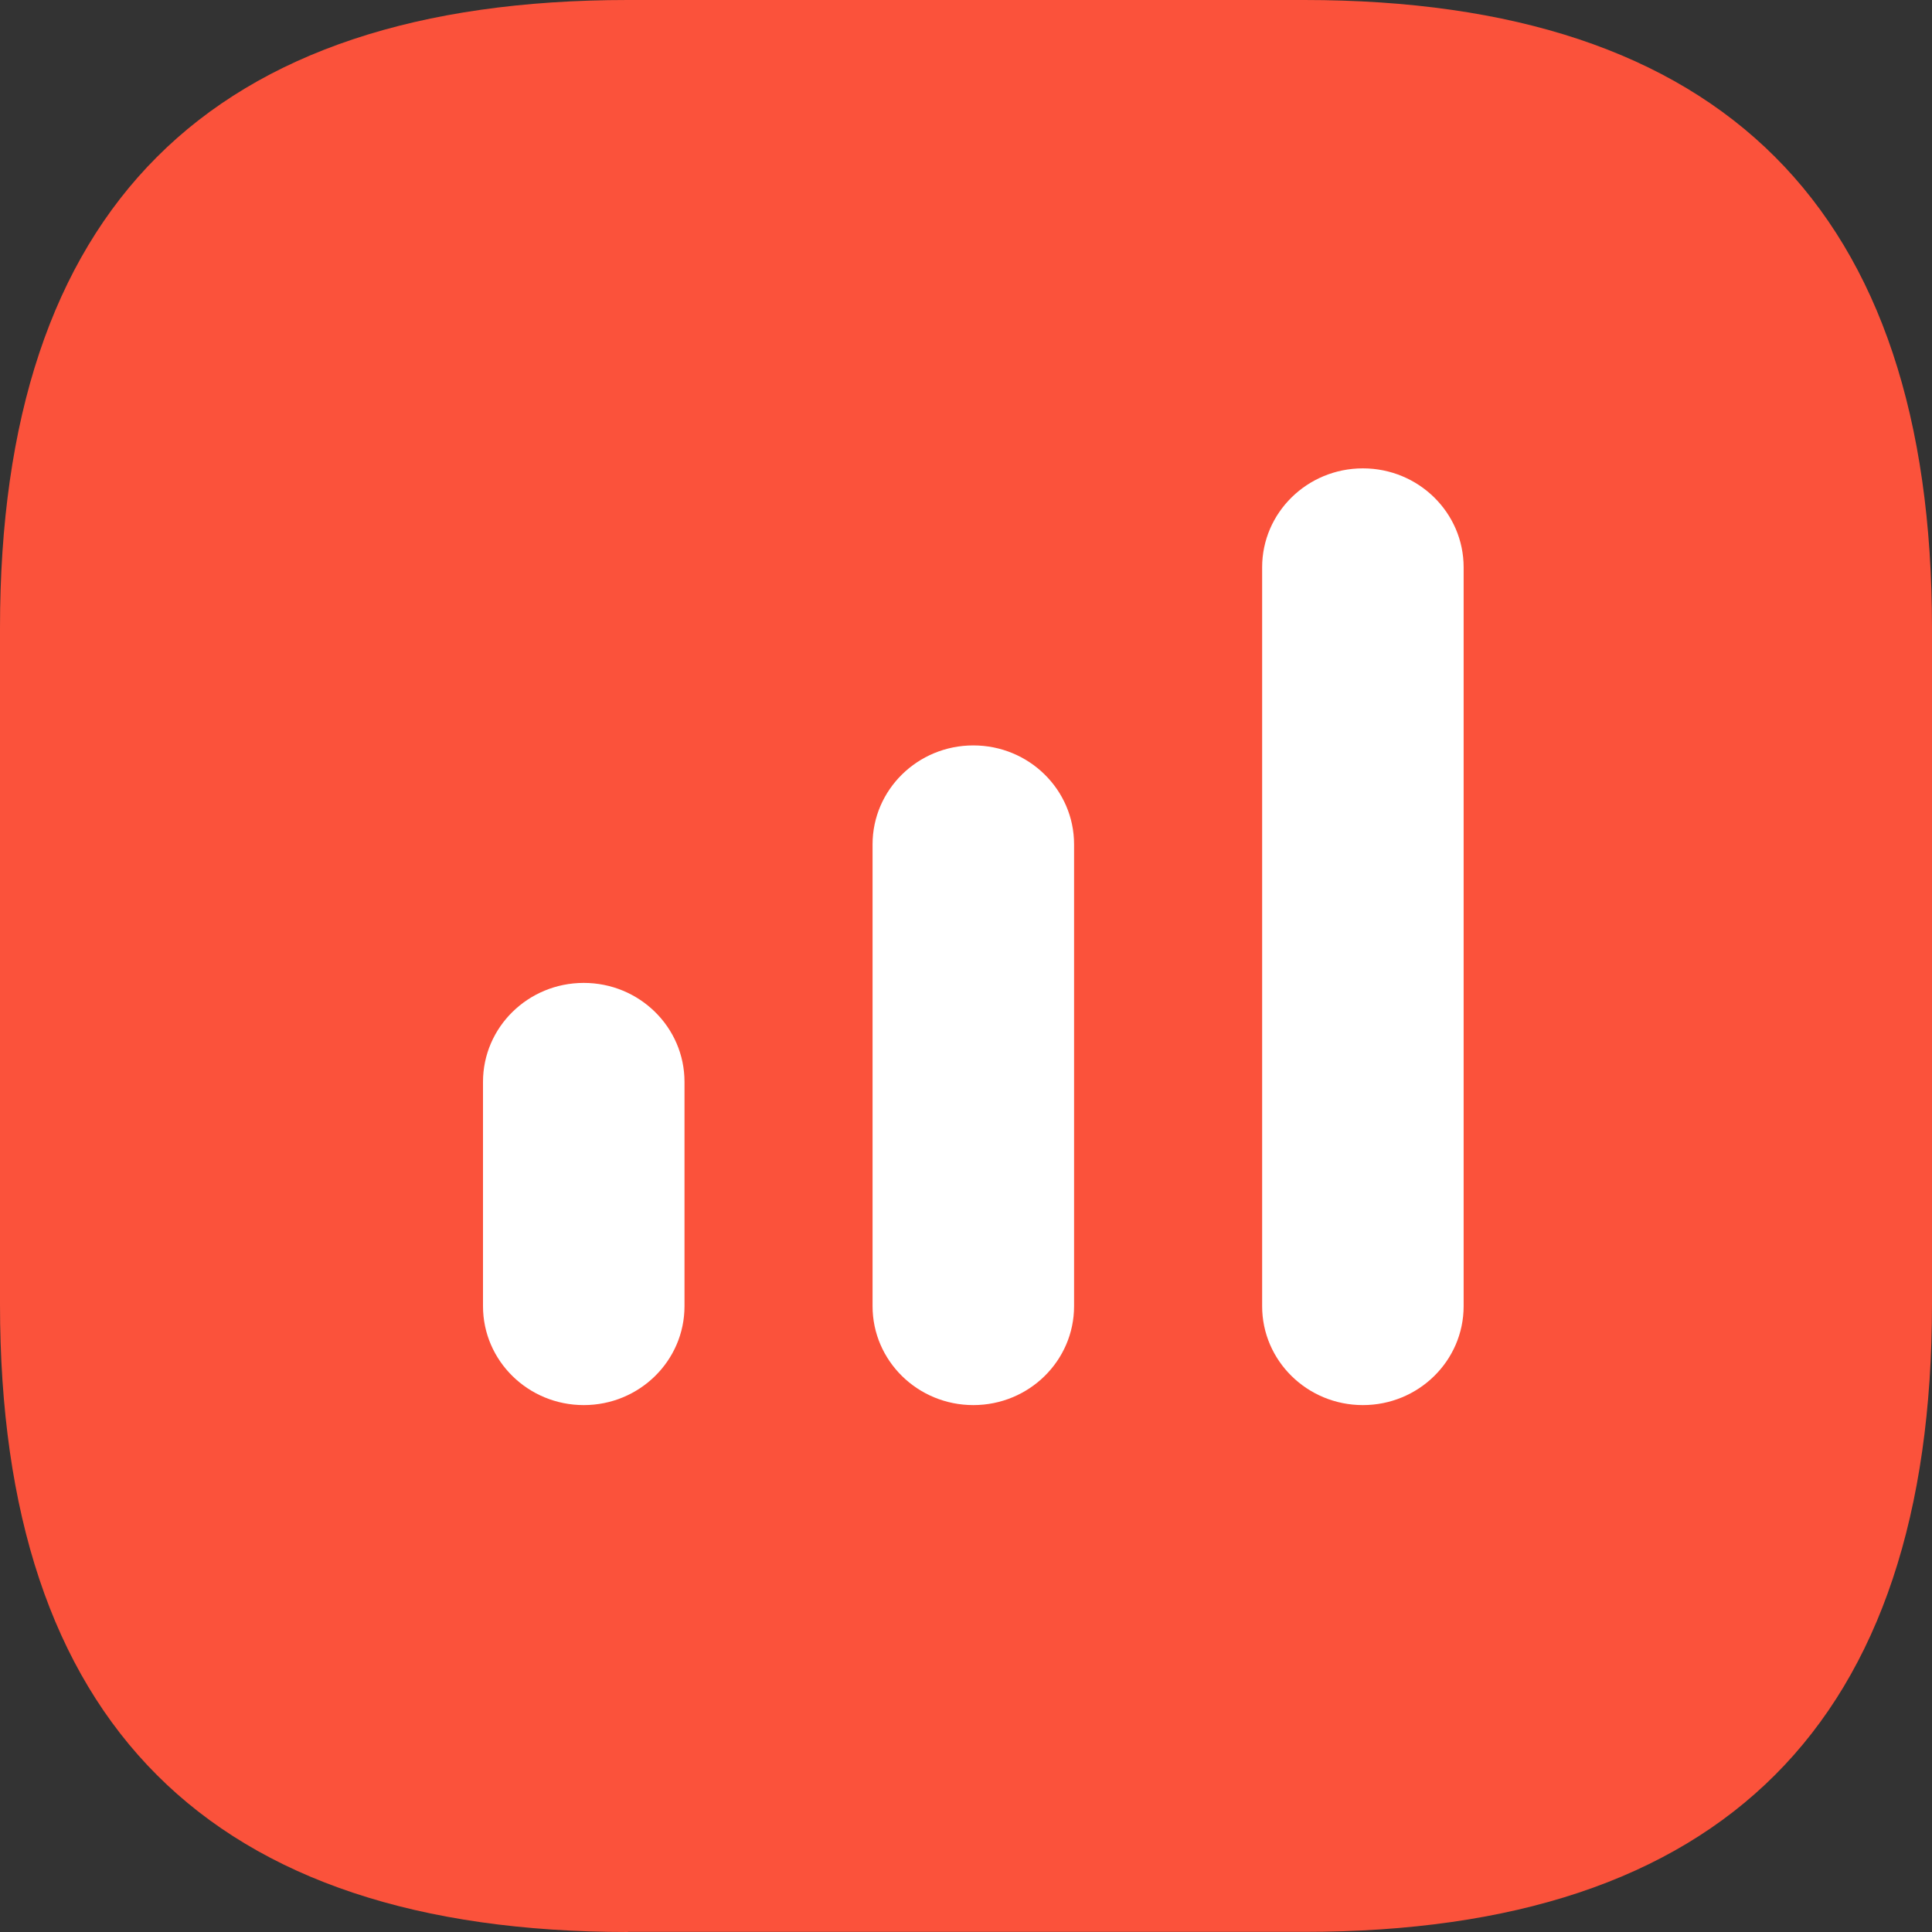
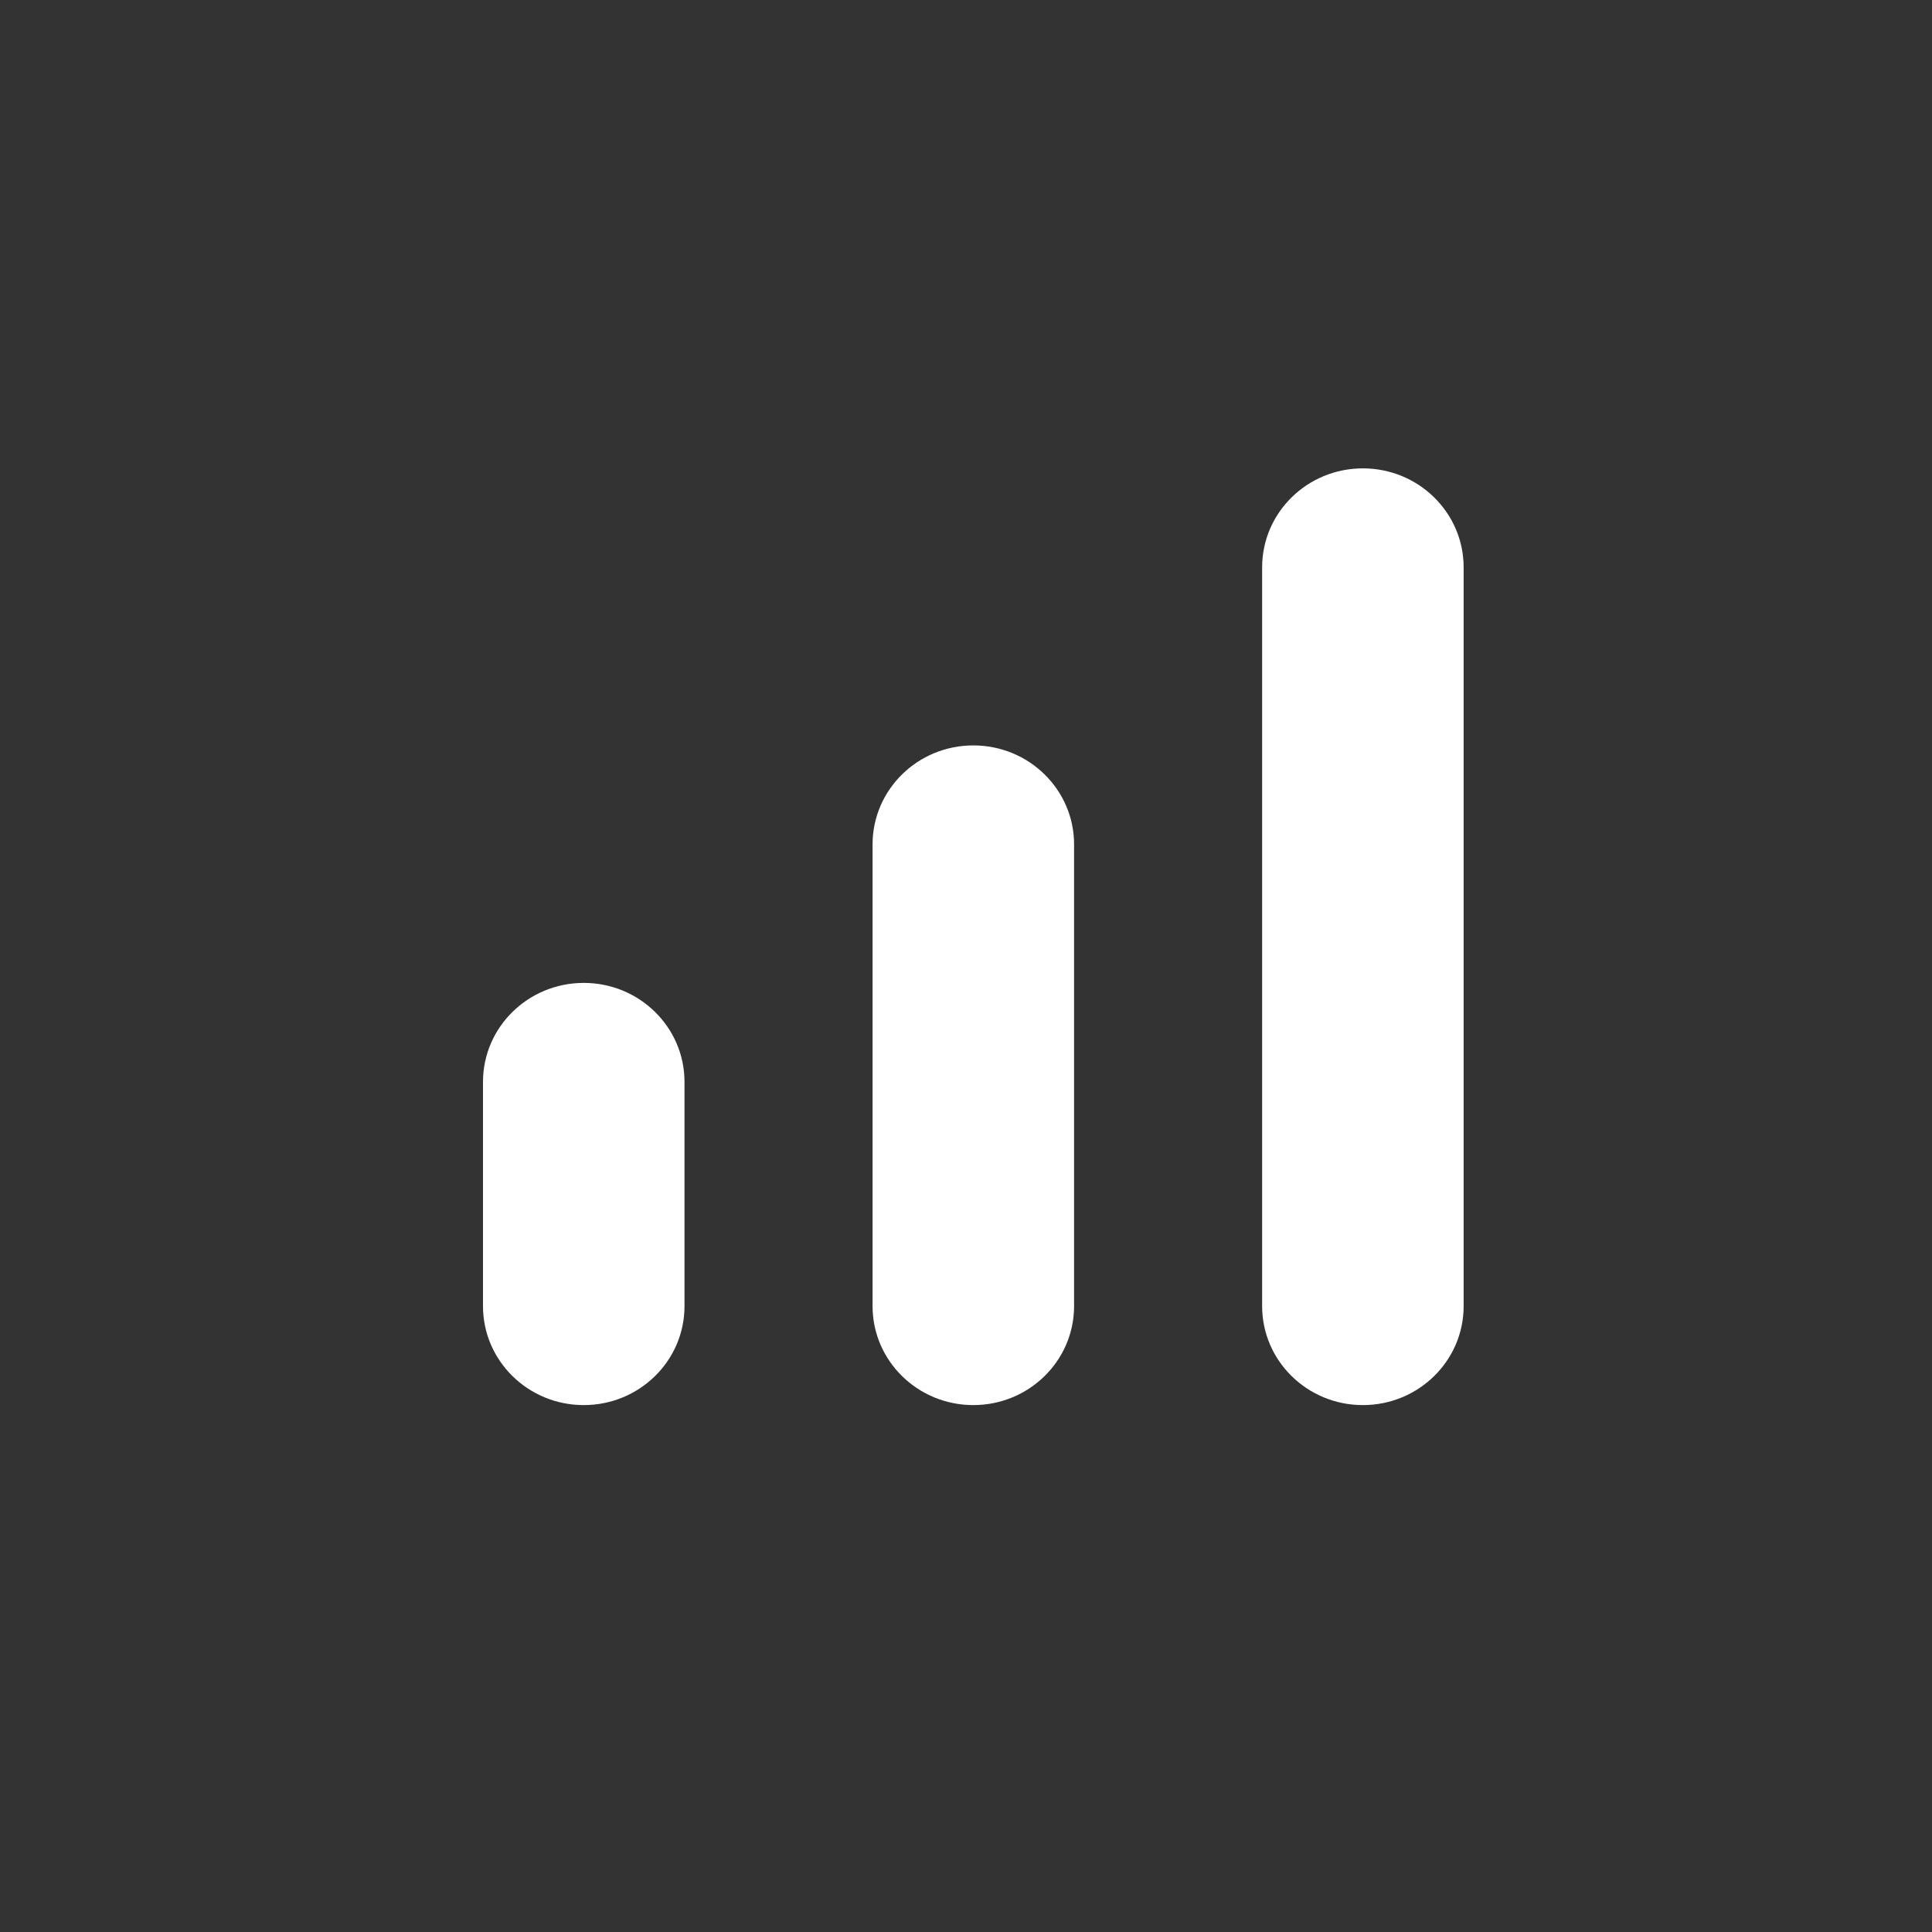
<svg xmlns="http://www.w3.org/2000/svg" width="132" height="132" viewBox="0 0 132 132" fill="none">
  <rect x="0" y="0" width="132" height="132" fill="#333333" stroke="none" />
-   <path d="M42.898 132C14.296 132 0 117.705 0 89.105V42.904C0 14.295 14.296 0 42.898 0H89.102C117.704 0 132 14.295 132 42.895V89.096C132 117.696 117.704 131.991 89.102 131.991H42.898V132Z" fill="#FB523B" />
  <path fill-rule="evenodd" clip-rule="evenodd" d="M93.116 32C89.315 32 86.233 35.027 86.233 38.761V89.24C86.233 92.973 89.315 96 93.116 96C96.918 96 100 92.973 100 89.24V38.761C100 35.027 96.918 32 93.116 32ZM59.616 57.69C59.616 53.956 62.698 50.929 66.5 50.929C70.302 50.929 73.384 53.956 73.384 57.69V89.24C73.384 92.973 70.302 96 66.5 96C62.698 96 59.616 92.973 59.616 89.24V57.69ZM33 73.916C33 70.182 36.082 67.155 39.884 67.155C43.685 67.155 46.767 70.182 46.767 73.916V89.24C46.767 92.974 43.685 96 39.884 96C36.082 96 33 92.973 33 89.24V73.916Z" fill="white" />
</svg>